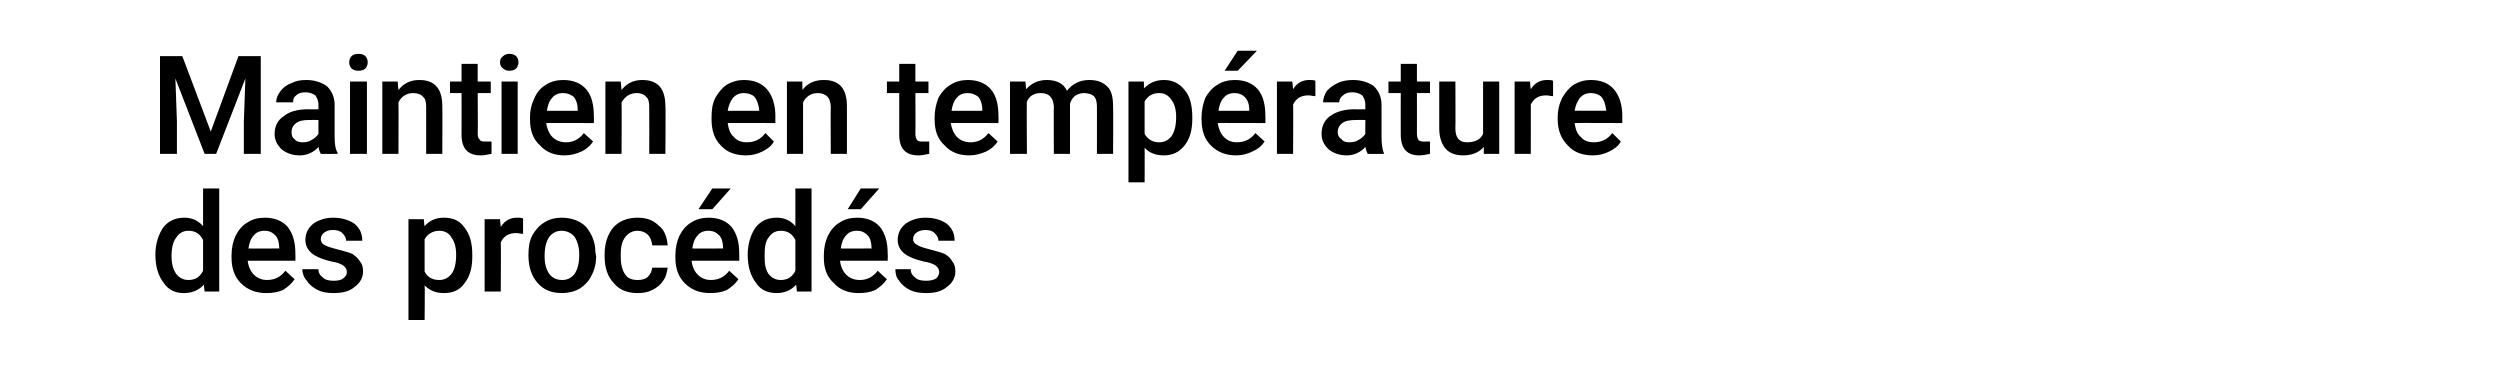
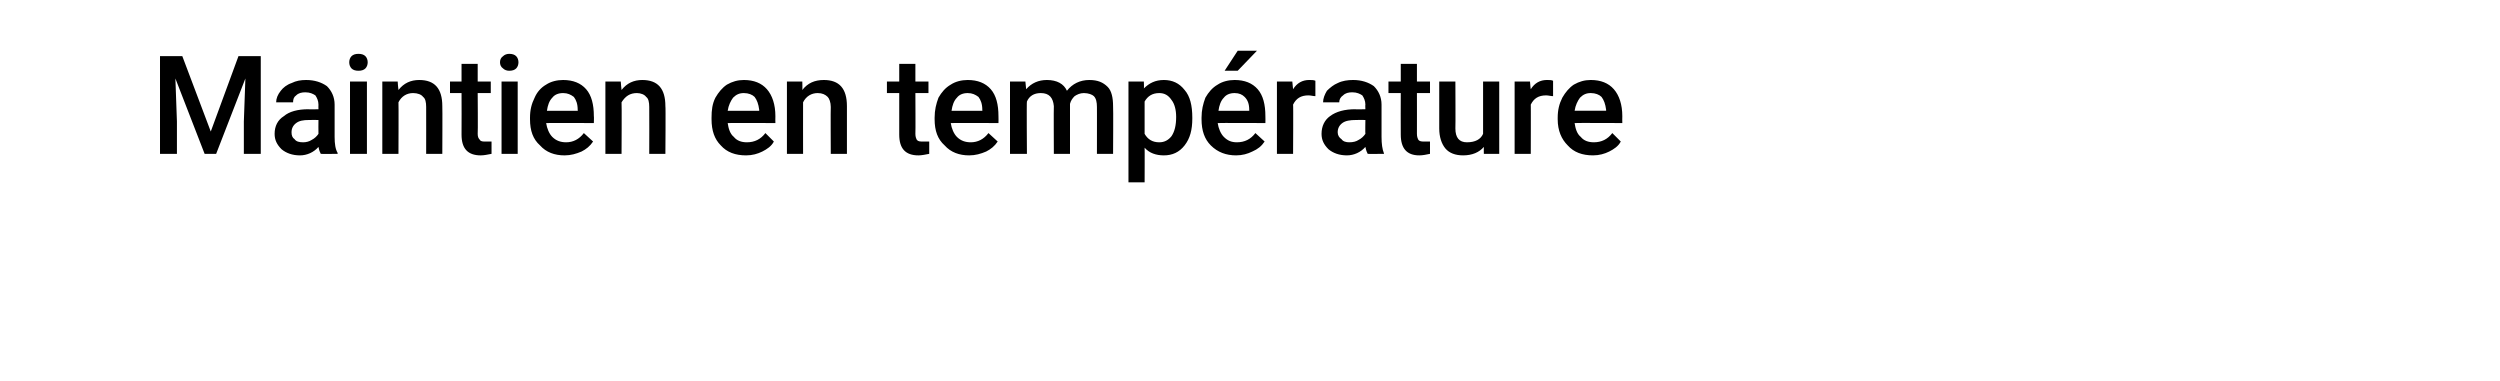
<svg xmlns="http://www.w3.org/2000/svg" version="1.1" width="325px" height="49.5px" viewBox="0 -5 325 49.5" style="top:-5px">
  <desc>Maintien en temp rature des proc d s</desc>
  <defs />
  <g id="Polygon135853">
-     <path d="m20.2 28.1c0-1.4.4-2.6 1-3.5c.7-.9 1.6-1.3 2.8-1.3c1 0 1.8.4 2.4 1.1c-.01-.05 0-4.9 0-4.9l2.1 0l0 13.4l-1.9 0c0 0-.11-.94-.1-.9c-.6.7-1.5 1.1-2.6 1.1c-1.1 0-2-.4-2.6-1.3c-.7-.9-1.1-2.1-1.1-3.7zm2.1.2c0 1 .2 1.7.6 2.3c.4.5.9.8 1.6.8c.9 0 1.5-.4 1.9-1.2c0 0 0-4 0-4c-.4-.8-1-1.2-1.9-1.2c-.7 0-1.2.3-1.6.9c-.4.5-.6 1.3-.6 2.4zm12.3 4.8c-1.3 0-2.4-.4-3.3-1.3c-.8-.8-1.2-1.9-1.2-3.3c0 0 0-.3 0-.3c0-1 .2-1.8.5-2.5c.4-.8.9-1.4 1.6-1.8c.6-.4 1.4-.6 2.2-.6c1.3 0 2.3.4 3 1.2c.7.9 1 2 1 3.5c.02.03 0 .9 0 .9c0 0-6.16-.02-6.2 0c.1.8.4 1.4.8 1.8c.5.5 1.1.7 1.7.7c1 0 1.8-.4 2.4-1.2c0 0 1.2 1.1 1.2 1.1c-.4.6-.9 1-1.5 1.4c-.7.3-1.4.4-2.2.4zm-.2-8.1c-.6 0-1.1.2-1.4.6c-.4.4-.6 1-.7 1.7c-.03.03 4 0 4 0c0 0 .02-.13 0-.1c0-.7-.2-1.3-.5-1.6c-.4-.4-.8-.6-1.4-.6zm10.7 5.4c0-.4-.2-.7-.5-.9c-.3-.2-.8-.4-1.5-.5c-.8-.2-1.4-.4-1.8-.6c-1.1-.5-1.6-1.3-1.6-2.2c0-.8.3-1.5 1-2.1c.7-.5 1.6-.8 2.6-.8c1.1 0 2.1.3 2.8.8c.7.6 1 1.3 1 2.2c0 0-2.1 0-2.1 0c0-.4-.2-.7-.5-1c-.3-.3-.7-.4-1.2-.4c-.5 0-.8.1-1.1.3c-.3.2-.5.5-.5.9c0 .3.2.6.4.7c.3.2.9.4 1.7.6c.8.2 1.5.4 2 .6c.4.3.8.6 1 1c.3.3.4.8.4 1.3c0 .8-.4 1.5-1.1 2c-.7.6-1.6.8-2.8.8c-.7 0-1.4-.1-2-.4c-.6-.3-1.1-.7-1.4-1.2c-.4-.4-.6-1-.6-1.5c0 0 2.1 0 2.1 0c0 .5.2.8.6 1.1c.3.3.8.4 1.4.4c.5 0 1-.1 1.2-.3c.3-.2.5-.5.5-.8zm16.3-2.1c0 1.5-.3 2.6-1 3.5c-.6.9-1.5 1.3-2.7 1.3c-1 0-1.8-.3-2.5-1c.05-.01 0 4.5 0 4.5l-2.1 0l0-13.1l2 0c0 0 .07.94.1.9c.6-.7 1.4-1.1 2.5-1.1c1.2 0 2.1.4 2.7 1.3c.7.9 1 2 1 3.6c0 0 0 .1 0 .1zm-2.1-.2c0-.9-.2-1.7-.6-2.2c-.3-.6-.9-.9-1.6-.9c-.8 0-1.5.4-1.9 1.1c0 0 0 4.2 0 4.2c.4.8 1.1 1.1 1.9 1.1c.7 0 1.2-.3 1.6-.8c.4-.5.6-1.4.6-2.5zm8.7-2.7c-.3 0-.6-.1-.9-.1c-1 0-1.6.4-2 1.2c.04-.03 0 6.4 0 6.4l-2.1 0l0-9.4l2 0c0 0 .1 1.04.1 1c.5-.8 1.2-1.2 2.1-1.2c.3 0 .6 0 .8.1c0 0 0 2 0 2zm.7 2.7c0-.9.1-1.7.5-2.5c.4-.7.9-1.3 1.6-1.7c.6-.4 1.4-.6 2.2-.6c1.3 0 2.4.4 3.2 1.2c.7.9 1.2 1.9 1.2 3.3c0 0 .1.5.1.5c0 .9-.2 1.8-.6 2.5c-.3.7-.9 1.3-1.5 1.7c-.7.4-1.5.6-2.3.6c-1.4 0-2.4-.4-3.2-1.3c-.8-.9-1.2-2.1-1.2-3.6c0 0 0-.1 0-.1zm2.1.2c0 1 .2 1.7.6 2.3c.4.5.9.8 1.7.8c.7 0 1.2-.3 1.6-.8c.4-.6.6-1.4.6-2.5c0-.9-.2-1.7-.6-2.3c-.4-.5-1-.8-1.7-.8c-.7 0-1.2.3-1.6.8c-.4.6-.6 1.4-.6 2.5zm12.1 3.1c.5 0 1-.1 1.3-.4c.4-.4.5-.7.6-1.2c0 0 2 0 2 0c-.1.6-.2 1.2-.6 1.7c-.3.5-.8.9-1.4 1.2c-.6.3-1.2.4-1.9.4c-1.3 0-2.4-.4-3.1-1.3c-.8-.8-1.2-2-1.2-3.5c0 0 0-.2 0-.2c0-1.5.4-2.6 1.1-3.5c.8-.9 1.9-1.3 3.2-1.3c1.1 0 2 .3 2.7 1c.8.6 1.1 1.5 1.2 2.6c0 0-2 0-2 0c-.1-.6-.2-1-.6-1.4c-.3-.3-.8-.5-1.3-.5c-.7 0-1.2.3-1.6.8c-.4.5-.6 1.2-.6 2.2c0 0 0 .4 0 .4c0 1 .2 1.8.6 2.3c.3.5.9.7 1.6.7zm9.4 1.7c-1.3 0-2.4-.4-3.3-1.3c-.8-.8-1.2-1.9-1.2-3.3c0 0 0-.3 0-.3c0-1 .2-1.8.5-2.5c.4-.8.9-1.4 1.6-1.8c.6-.4 1.4-.6 2.2-.6c1.3 0 2.3.4 3 1.2c.7.9 1 2 1 3.5c.02.03 0 .9 0 .9c0 0-6.16-.02-6.2 0c.1.8.4 1.4.8 1.8c.5.5 1.1.7 1.7.7c1 0 1.8-.4 2.4-1.2c0 0 1.2 1.1 1.2 1.1c-.4.6-.9 1-1.5 1.4c-.7.3-1.4.4-2.2.4zm-.2-8.1c-.6 0-1.1.2-1.4.6c-.4.4-.6 1-.7 1.7c-.03.03 4 0 4 0c0 0 .02-.13 0-.1c0-.7-.2-1.3-.5-1.6c-.4-.4-.8-.6-1.4-.6zm.5-5.5l2.4 0l-2.4 2.7l-1.8 0l1.8-2.7zm4.6 8.6c0-1.4.4-2.6 1-3.5c.7-.9 1.6-1.3 2.8-1.3c1 0 1.8.4 2.4 1.1c0-.05 0-4.9 0-4.9l2.1 0l0 13.4l-1.9 0c0 0-.1-.94-.1-.9c-.6.7-1.5 1.1-2.5 1.1c-1.2 0-2.1-.4-2.7-1.3c-.7-.9-1.1-2.1-1.1-3.7zm2.2.2c0 1 .1 1.7.5 2.3c.4.5.9.8 1.6.8c.9 0 1.5-.4 1.9-1.2c0 0 0-4 0-4c-.4-.8-1-1.2-1.9-1.2c-.7 0-1.2.3-1.6.9c-.4.5-.5 1.3-.5 2.4zm12.2 4.8c-1.3 0-2.4-.4-3.2-1.3c-.9-.8-1.3-1.9-1.3-3.3c0 0 0-.3 0-.3c0-1 .2-1.8.5-2.5c.4-.8.9-1.4 1.6-1.8c.6-.4 1.4-.6 2.2-.6c1.3 0 2.3.4 3 1.2c.7.9 1 2 1 3.5c.03.03 0 .9 0 .9c0 0-6.15-.02-6.2 0c.1.8.4 1.4.8 1.8c.5.5 1.1.7 1.8.7c.9 0 1.7-.4 2.3-1.2c0 0 1.2 1.1 1.2 1.1c-.4.6-.9 1-1.5 1.4c-.7.3-1.4.4-2.2.4zm-.2-8.1c-.6 0-1.1.2-1.4.6c-.4.4-.6 1-.7 1.7c-.02.03 4 0 4 0c0 0 .03-.13 0-.1c0-.7-.2-1.3-.5-1.6c-.4-.4-.8-.6-1.4-.6zm.5-5.5l2.4 0l-2.4 2.7l-1.7 0l1.7-2.7zm10.2 10.9c0-.4-.2-.7-.5-.9c-.3-.2-.8-.4-1.5-.5c-.8-.2-1.4-.4-1.8-.6c-1.1-.5-1.6-1.3-1.6-2.2c0-.8.3-1.5 1-2.1c.7-.5 1.6-.8 2.6-.8c1.2 0 2.1.3 2.8.8c.7.6 1 1.3 1 2.2c0 0-2.1 0-2.1 0c0-.4-.2-.7-.5-1c-.3-.3-.7-.4-1.2-.4c-.4 0-.8.1-1.1.3c-.3.2-.5.5-.5.9c0 .3.2.6.5.7c.2.2.8.4 1.6.6c.8.2 1.5.4 2 .6c.5.3.8.6 1 1c.3.3.4.8.4 1.3c0 .8-.4 1.5-1.1 2c-.7.6-1.6.8-2.7.8c-.8 0-1.5-.1-2.1-.4c-.6-.3-1.1-.7-1.4-1.2c-.4-.4-.5-1-.5-1.5c0 0 2 0 2 0c0 .5.2.8.6 1.1c.3.3.8.4 1.4.4c.5 0 1-.1 1.3-.3c.2-.2.4-.5.4-.8z" stroke="none" fill="#000" />
-   </g>
+     </g>
  <g id="Polygon135852">
    <path d="m23.7 2.3l3.7 9.8l3.6-9.8l2.9 0l0 12.7l-2.2 0l0-4.2l.2-5.6l-3.8 9.8l-1.5 0l-3.8-9.8l.2 5.6l0 4.2l-2.2 0l0-12.7l2.9 0zm18 12.7c-.1-.2-.2-.4-.3-.9c-.6.7-1.5 1.1-2.4 1.1c-1 0-1.8-.3-2.4-.8c-.6-.6-.9-1.2-.9-2c0-1 .4-1.8 1.2-2.3c.7-.6 1.8-.9 3.2-.9c-.02.04 1.3 0 1.3 0c0 0-.02-.58 0-.6c0-.5-.2-.9-.4-1.2c-.3-.2-.7-.4-1.3-.4c-.5 0-.9.1-1.2.4c-.3.2-.4.5-.4.9c0 0-2.2 0-2.2 0c0-.5.2-1 .6-1.5c.3-.4.8-.8 1.4-1c.6-.3 1.2-.4 1.9-.4c1.1 0 2 .3 2.7.8c.6.6 1 1.4 1 2.4c0 0 0 4.2 0 4.2c0 .9.1 1.6.4 2.1c-.04-.02 0 .1 0 .1c0 0-2.21.03-2.2 0zm-2.3-1.5c.4 0 .8-.1 1.1-.3c.4-.2.7-.5.9-.8c-.02-.03 0-1.8 0-1.8c0 0-1.17-.02-1.2 0c-.8 0-1.3.1-1.7.4c-.4.3-.6.7-.6 1.2c0 .4.1.7.4.9c.2.3.6.4 1.1.4zm8.3 1.5l-2.2 0l0-9.4l2.2 0l0 9.4zm-2.3-11.9c0-.3.1-.6.3-.8c.2-.2.5-.3.9-.3c.4 0 .7.1.9.3c.2.2.3.5.3.8c0 .3-.1.6-.3.8c-.2.2-.5.3-.9.3c-.4 0-.7-.1-.9-.3c-.2-.2-.3-.5-.3-.8zm6.3 2.5c0 0 .07 1.06.1 1.1c.7-.9 1.6-1.3 2.7-1.3c2 0 3 1.1 3 3.4c.03-.03 0 6.2 0 6.2l-2.1 0c0 0 .01-6.11 0-6.1c0-.6-.1-1.1-.4-1.3c-.2-.3-.7-.5-1.3-.5c-.8 0-1.5.4-1.9 1.2c.03-.01 0 6.7 0 6.7l-2.1 0l0-9.4l2 0zm10.4-2.3l0 2.3l1.7 0l0 1.5l-1.7 0c0 0 .04 5.32 0 5.3c0 .4.1.6.3.8c.1.2.4.2.7.2c.3 0 .5 0 .8 0c0 0 0 1.6 0 1.6c-.5.1-1 .2-1.4.2c-1.7 0-2.5-.9-2.5-2.7c.02 0 0-5.4 0-5.4l-1.5 0l0-1.5l1.5 0l0-2.3l2.1 0zm5.2 11.7l-2.1 0l0-9.4l2.1 0l0 9.4zm-2.3-11.9c0-.3.1-.6.4-.8c.2-.2.5-.3.8-.3c.4 0 .7.1.9.3c.2.2.3.5.3.8c0 .3-.1.6-.3.8c-.2.2-.5.3-.9.3c-.3 0-.6-.1-.8-.3c-.3-.2-.4-.5-.4-.8zm8.4 12.1c-1.3 0-2.4-.4-3.2-1.3c-.9-.8-1.3-1.9-1.3-3.4c0 0 0-.2 0-.2c0-1 .2-1.8.6-2.6c.3-.7.8-1.3 1.5-1.7c.6-.4 1.4-.6 2.2-.6c1.3 0 2.3.4 3 1.2c.7.8 1 2 1 3.5c.03.01 0 .9 0 .9c0 0-6.15-.03-6.2 0c.1.7.4 1.4.8 1.8c.5.5 1.1.7 1.8.7c.9 0 1.7-.4 2.3-1.2c0 0 1.2 1.1 1.2 1.1c-.4.6-.9 1-1.5 1.3c-.7.3-1.4.5-2.2.5zm-.2-8.1c-.6 0-1.1.2-1.4.6c-.4.4-.6 1-.7 1.7c-.02.01 4 0 4 0c0 0 .03-.15 0-.1c0-.8-.2-1.3-.5-1.7c-.4-.3-.8-.5-1.4-.5zm7.5-1.5c0 0 .08 1.06.1 1.1c.7-.9 1.6-1.3 2.7-1.3c2 0 3 1.1 3 3.4c.05-.03 0 6.2 0 6.2l-2.1 0c0 0 .02-6.11 0-6.1c0-.6-.1-1.1-.4-1.3c-.2-.3-.7-.5-1.2-.5c-.9 0-1.5.4-2 1.2c.04-.01 0 6.7 0 6.7l-2.1 0l0-9.4l2 0zm16.3 9.6c-1.4 0-2.5-.4-3.3-1.3c-.8-.8-1.2-1.9-1.2-3.4c0 0 0-.2 0-.2c0-1 .1-1.8.5-2.6c.4-.7.9-1.3 1.5-1.7c.7-.4 1.4-.6 2.2-.6c1.3 0 2.3.4 3 1.2c.7.8 1.1 2 1.1 3.5c-.02.01 0 .9 0 .9c0 0-6.2-.03-6.2 0c.1.7.3 1.4.8 1.8c.4.5 1 .7 1.7.7c1 0 1.8-.4 2.4-1.2c0 0 1.1 1.1 1.1 1.1c-.3.6-.9 1-1.5 1.3c-.6.3-1.3.5-2.1.5zm-.3-8.1c-.6 0-1 .2-1.4.6c-.3.4-.6 1-.7 1.7c.03.01 4.1 0 4.1 0c0 0-.02-.15 0-.1c-.1-.8-.3-1.3-.6-1.7c-.3-.3-.8-.5-1.4-.5zm7.6-1.5c0 0 .03 1.06 0 1.1c.7-.9 1.6-1.3 2.8-1.3c2 0 3 1.1 3 3.4c0-.03 0 6.2 0 6.2l-2.1 0c0 0-.03-6.11 0-6.1c0-.6-.2-1.1-.4-1.3c-.3-.3-.7-.5-1.3-.5c-.8 0-1.5.4-1.9 1.2c-.01-.01 0 6.7 0 6.7l-2.1 0l0-9.4l2 0zm14.7-2.3l0 2.3l1.7 0l0 1.5l-1.7 0c0 0 .03 5.32 0 5.3c0 .4.1.6.2.8c.2.2.4.2.8.2c.3 0 .5 0 .8 0c0 0 0 1.6 0 1.6c-.5.1-1 .2-1.4.2c-1.7 0-2.5-.9-2.5-2.7c0 0 0-5.4 0-5.4l-1.6 0l0-1.5l1.6 0l0-2.3l2.1 0zm7 11.9c-1.3 0-2.4-.4-3.2-1.3c-.9-.8-1.3-1.9-1.3-3.4c0 0 0-.2 0-.2c0-1 .2-1.8.5-2.6c.4-.7.9-1.3 1.6-1.7c.6-.4 1.4-.6 2.2-.6c1.3 0 2.3.4 3 1.2c.7.8 1 2 1 3.5c.02.01 0 .9 0 .9c0 0-6.16-.03-6.2 0c.1.7.4 1.4.8 1.8c.5.5 1.1.7 1.8.7c.9 0 1.7-.4 2.3-1.2c0 0 1.2 1.1 1.2 1.1c-.4.6-.9 1-1.5 1.3c-.7.3-1.4.5-2.2.5zm-.2-8.1c-.6 0-1.1.2-1.4.6c-.4.4-.6 1-.7 1.7c-.03.01 4 0 4 0c0 0 .02-.15 0-.1c0-.8-.2-1.3-.5-1.7c-.4-.3-.8-.5-1.4-.5zm7.5-1.5c0 0 .09.95.1 1c.7-.8 1.6-1.2 2.7-1.2c1.3 0 2.2.5 2.6 1.4c.7-.9 1.7-1.4 2.9-1.4c1.1 0 1.8.3 2.4.9c.5.5.7 1.4.7 2.5c.04.01 0 6.2 0 6.2l-2.1 0c0 0 .01-6.13 0-6.1c0-.6-.1-1.1-.4-1.4c-.2-.2-.7-.4-1.3-.4c-.5 0-.9.2-1.2.4c-.3.3-.5.6-.6 1c-.01.04 0 6.5 0 6.5l-2.1 0c0 0-.03-6.2 0-6.2c-.1-1.1-.6-1.7-1.7-1.7c-.9 0-1.5.4-1.8 1.1c-.05-.03 0 6.8 0 6.8l-2.2 0l0-9.4l2 0zm21.7 4.8c0 1.5-.3 2.6-1 3.5c-.7.9-1.6 1.3-2.7 1.3c-1 0-1.9-.3-2.5-1c.02-.02 0 4.5 0 4.5l-2.1 0l0-13.1l2 0c0 0 .04.92 0 .9c.7-.7 1.5-1.1 2.6-1.1c1.1 0 2 .4 2.7 1.3c.7.8 1 2 1 3.6c0 0 0 .1 0 .1zm-2.1-.2c0-.9-.2-1.7-.6-2.2c-.4-.6-.9-.9-1.6-.9c-.9 0-1.5.4-1.9 1.1c0 0 0 4.2 0 4.2c.4.7 1 1.1 1.9 1.1c.7 0 1.2-.3 1.6-.8c.4-.6.6-1.4.6-2.5zm7.8 5c-1.3 0-2.4-.4-3.3-1.3c-.8-.8-1.2-1.9-1.2-3.4c0 0 0-.2 0-.2c0-1 .2-1.8.5-2.6c.4-.7.9-1.3 1.6-1.7c.6-.4 1.4-.6 2.2-.6c1.3 0 2.3.4 3 1.2c.7.8 1 2 1 3.5c.02.01 0 .9 0 .9c0 0-6.17-.03-6.2 0c.1.7.4 1.4.8 1.8c.5.5 1 .7 1.7.7c1 0 1.8-.4 2.4-1.2c0 0 1.2 1.1 1.2 1.1c-.4.6-.9 1-1.6 1.3c-.6.3-1.3.5-2.1.5zm-.2-8.1c-.6 0-1.1.2-1.4.6c-.4.4-.6 1-.7 1.7c-.03.01 4 0 4 0c0 0 .02-.15 0-.1c0-.8-.2-1.3-.6-1.7c-.3-.3-.7-.5-1.3-.5zm.4-5.5l2.5 0l-2.5 2.6l-1.7 0l1.7-2.6zm10.1 5.9c-.3 0-.6-.1-.9-.1c-1 0-1.6.4-2 1.2c.04-.05 0 6.4 0 6.4l-2.1 0l0-9.4l2 0c0 0 .1 1.02.1 1c.5-.8 1.2-1.2 2.1-1.2c.3 0 .6 0 .8.1c0 0 0 2 0 2zm6.8 7.5c-.1-.2-.2-.4-.3-.9c-.6.7-1.5 1.1-2.4 1.1c-1 0-1.8-.3-2.4-.8c-.6-.6-.9-1.2-.9-2c0-1 .4-1.8 1.1-2.3c.8-.6 1.9-.9 3.3-.9c-.04.04 1.3 0 1.3 0c0 0-.03-.58 0-.6c0-.5-.2-.9-.4-1.2c-.3-.2-.7-.4-1.3-.4c-.5 0-.9.1-1.2.4c-.3.2-.5.5-.5.9c0 0-2.1 0-2.1 0c0-.5.2-1 .5-1.5c.4-.4.9-.8 1.4-1c.6-.3 1.3-.4 2-.4c1.1 0 2 .3 2.7.8c.6.6 1 1.4 1 2.4c0 0 0 4.2 0 4.2c0 .9.1 1.6.3 2.1c.05-.02 0 .1 0 .1c0 0-2.12.03-2.1 0zm-2.4-1.5c.5 0 .9-.1 1.2-.3c.4-.2.7-.5.9-.8c-.03-.03 0-1.8 0-1.8c0 0-1.18-.02-1.2 0c-.8 0-1.4.1-1.8.4c-.4.3-.6.7-.6 1.2c0 .4.2.7.5.9c.2.3.6.4 1 .4zm8.8-10.2l0 2.3l1.7 0l0 1.5l-1.7 0c0 0 .01 5.32 0 5.3c0 .4.1.6.2.8c.2.2.4.2.8.2c.2 0 .5 0 .7 0c0 0 0 1.6 0 1.6c-.5.1-.9.2-1.4.2c-1.6 0-2.4-.9-2.4-2.7c-.02 0 0-5.4 0-5.4l-1.6 0l0-1.5l1.6 0l0-2.3l2.1 0zm8.7 10.8c-.6.7-1.5 1.1-2.7 1.1c-1 0-1.8-.3-2.3-.9c-.5-.6-.8-1.5-.8-2.6c0-.01 0-6.1 0-6.1l2.1 0c0 0 .03 6.07 0 6.1c0 1.2.5 1.8 1.5 1.8c1.1 0 1.8-.4 2.1-1.1c.01-.04 0-6.8 0-6.8l2.1 0l0 9.4l-2 0c0 0-.02-.9 0-.9zm9-6.6c-.3 0-.6-.1-.9-.1c-1 0-1.6.4-2 1.2c.02-.05 0 6.4 0 6.4l-2.1 0l0-9.4l2 0c0 0 .08 1.02.1 1c.5-.8 1.2-1.2 2.1-1.2c.3 0 .6 0 .8.1c0 0 0 2 0 2zm5.2 7.7c-1.4 0-2.5-.4-3.3-1.3c-.8-.8-1.3-1.9-1.3-3.4c0 0 0-.2 0-.2c0-1 .2-1.8.6-2.6c.4-.7.9-1.3 1.5-1.7c.7-.4 1.4-.6 2.2-.6c1.3 0 2.3.4 3 1.2c.7.8 1.1 2 1.1 3.5c-.02.01 0 .9 0 .9c0 0-6.21-.03-6.2 0c.1.7.3 1.4.8 1.8c.4.5 1 .7 1.7.7c1 0 1.8-.4 2.4-1.2c0 0 1.1 1.1 1.1 1.1c-.3.6-.9 1-1.5 1.3c-.6.3-1.3.5-2.1.5zm-.3-8.1c-.6 0-1 .2-1.4.6c-.3.4-.6 1-.7 1.7c.03.01 4.1 0 4.1 0c0 0-.02-.15 0-.1c-.1-.8-.3-1.3-.6-1.7c-.3-.3-.8-.5-1.4-.5z" stroke="none" fill="#000" />
  </g>
</svg>